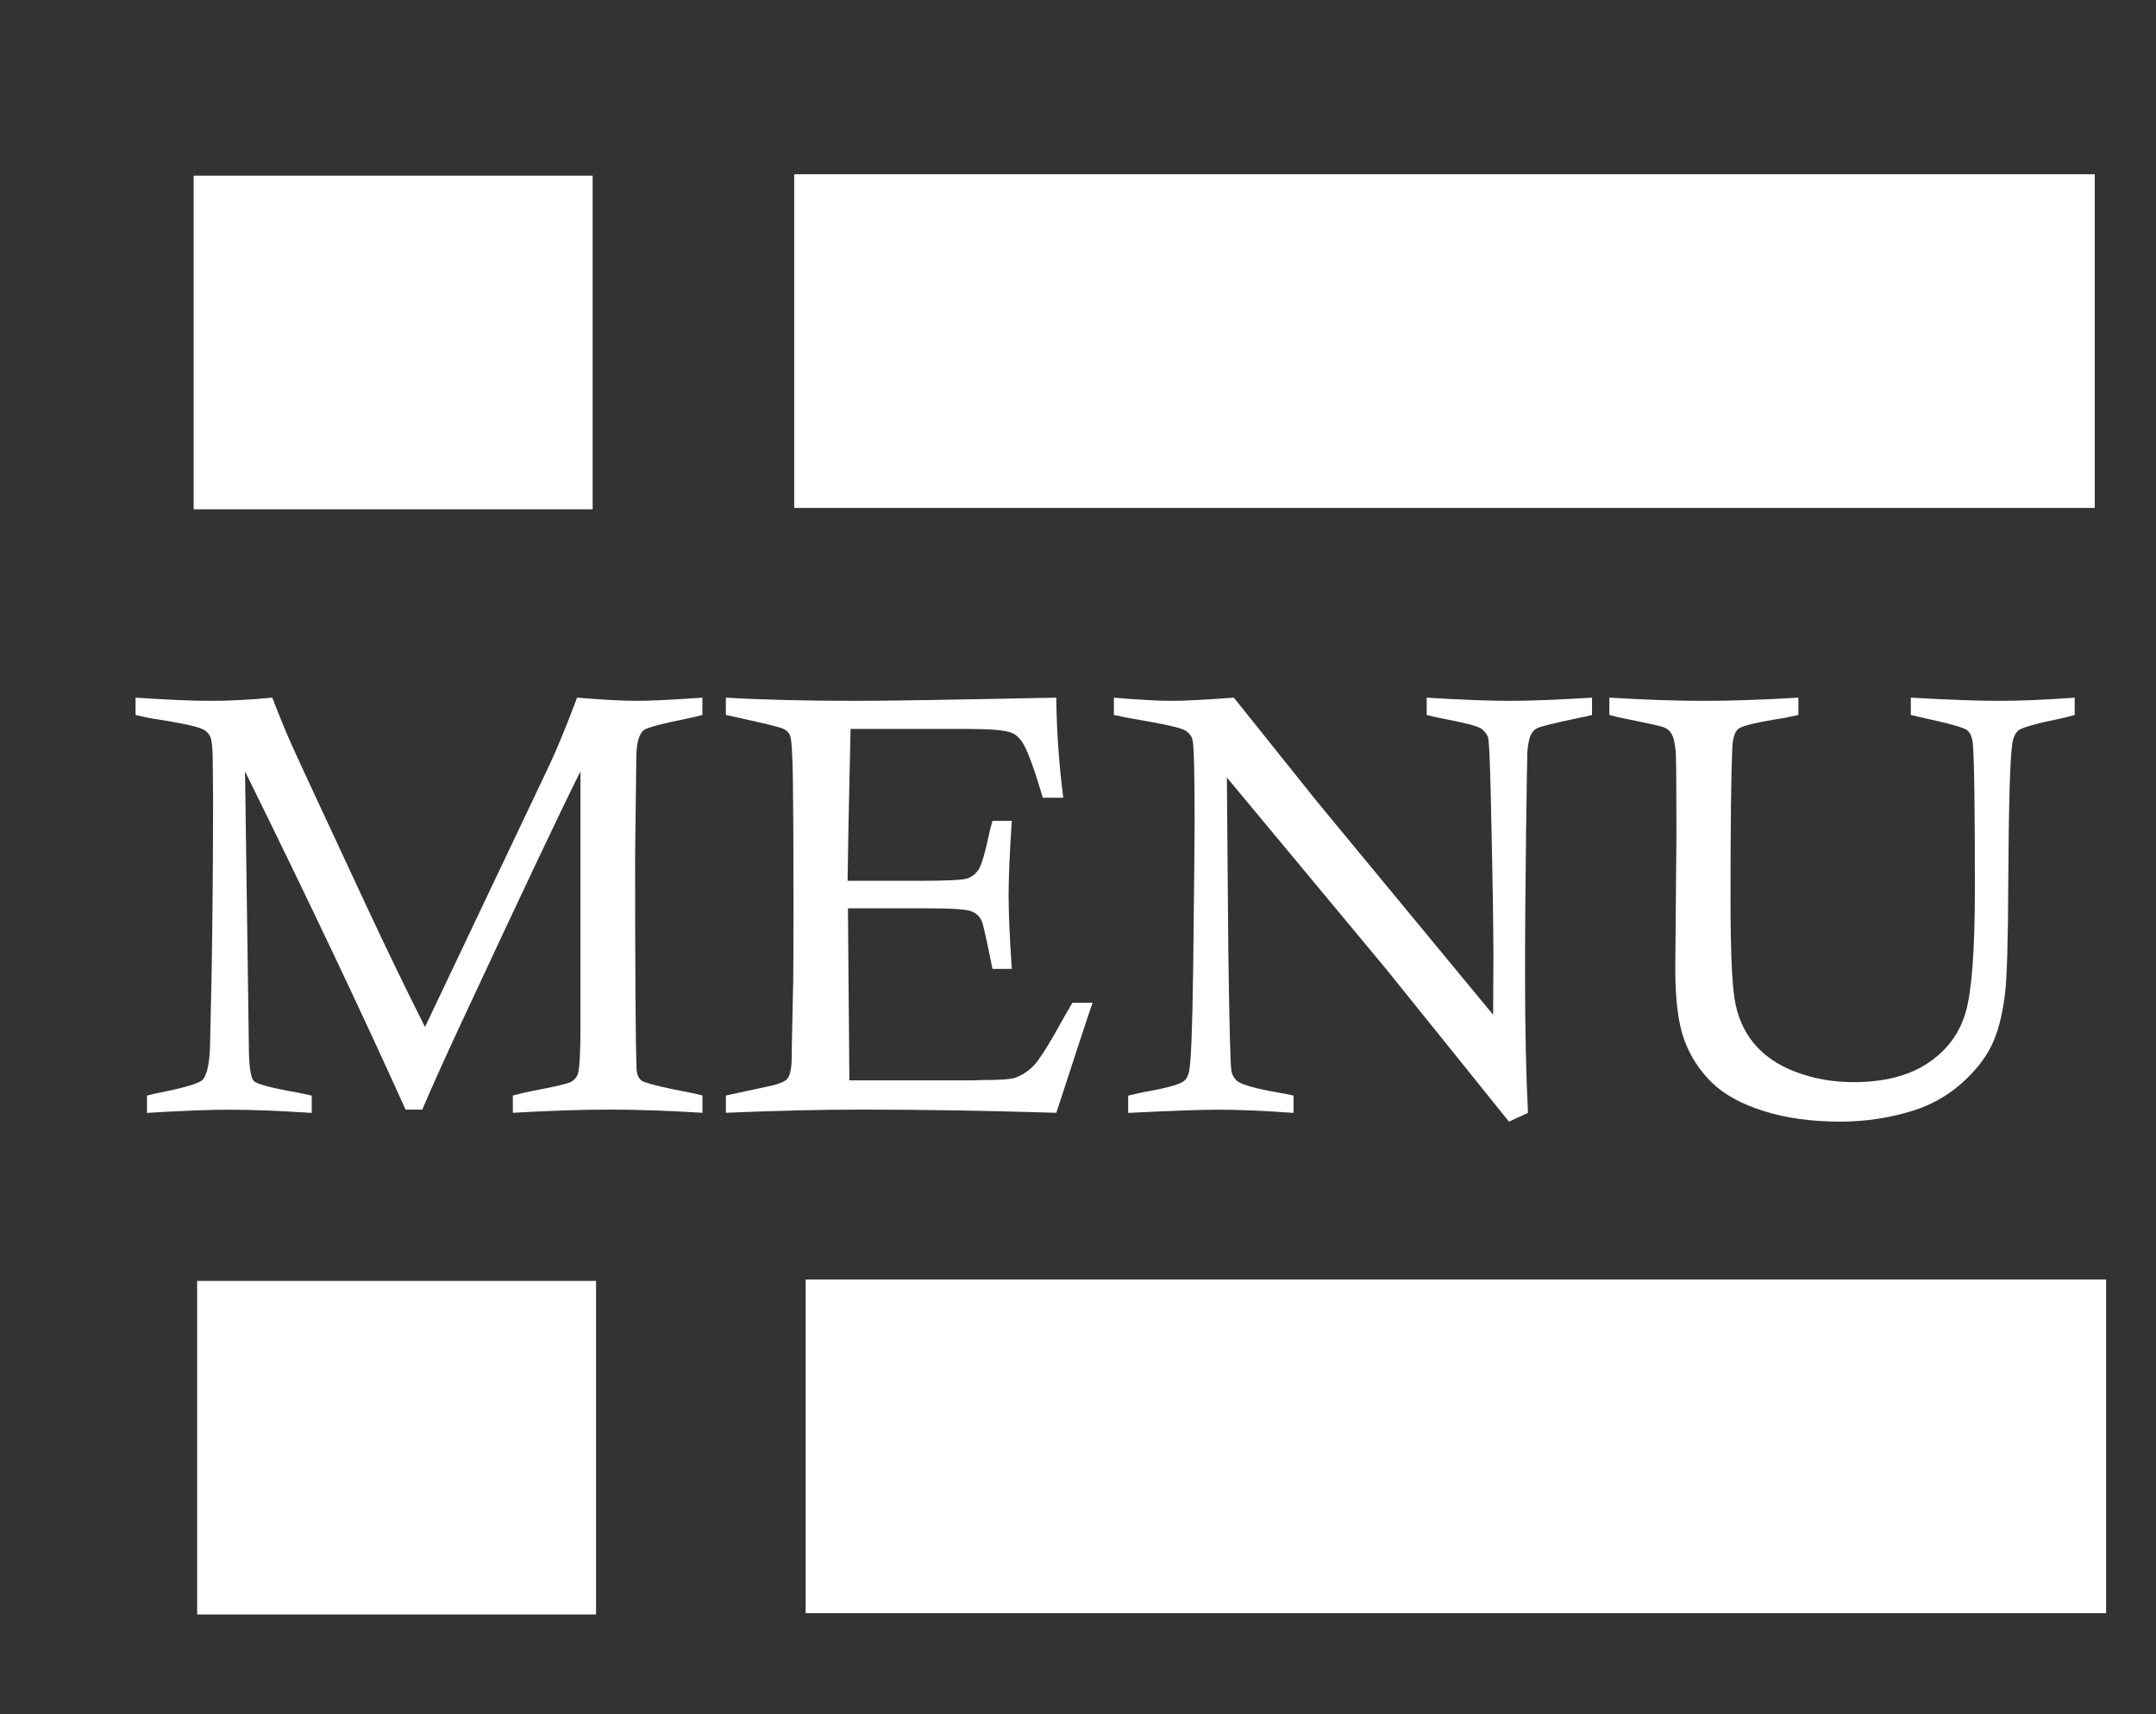
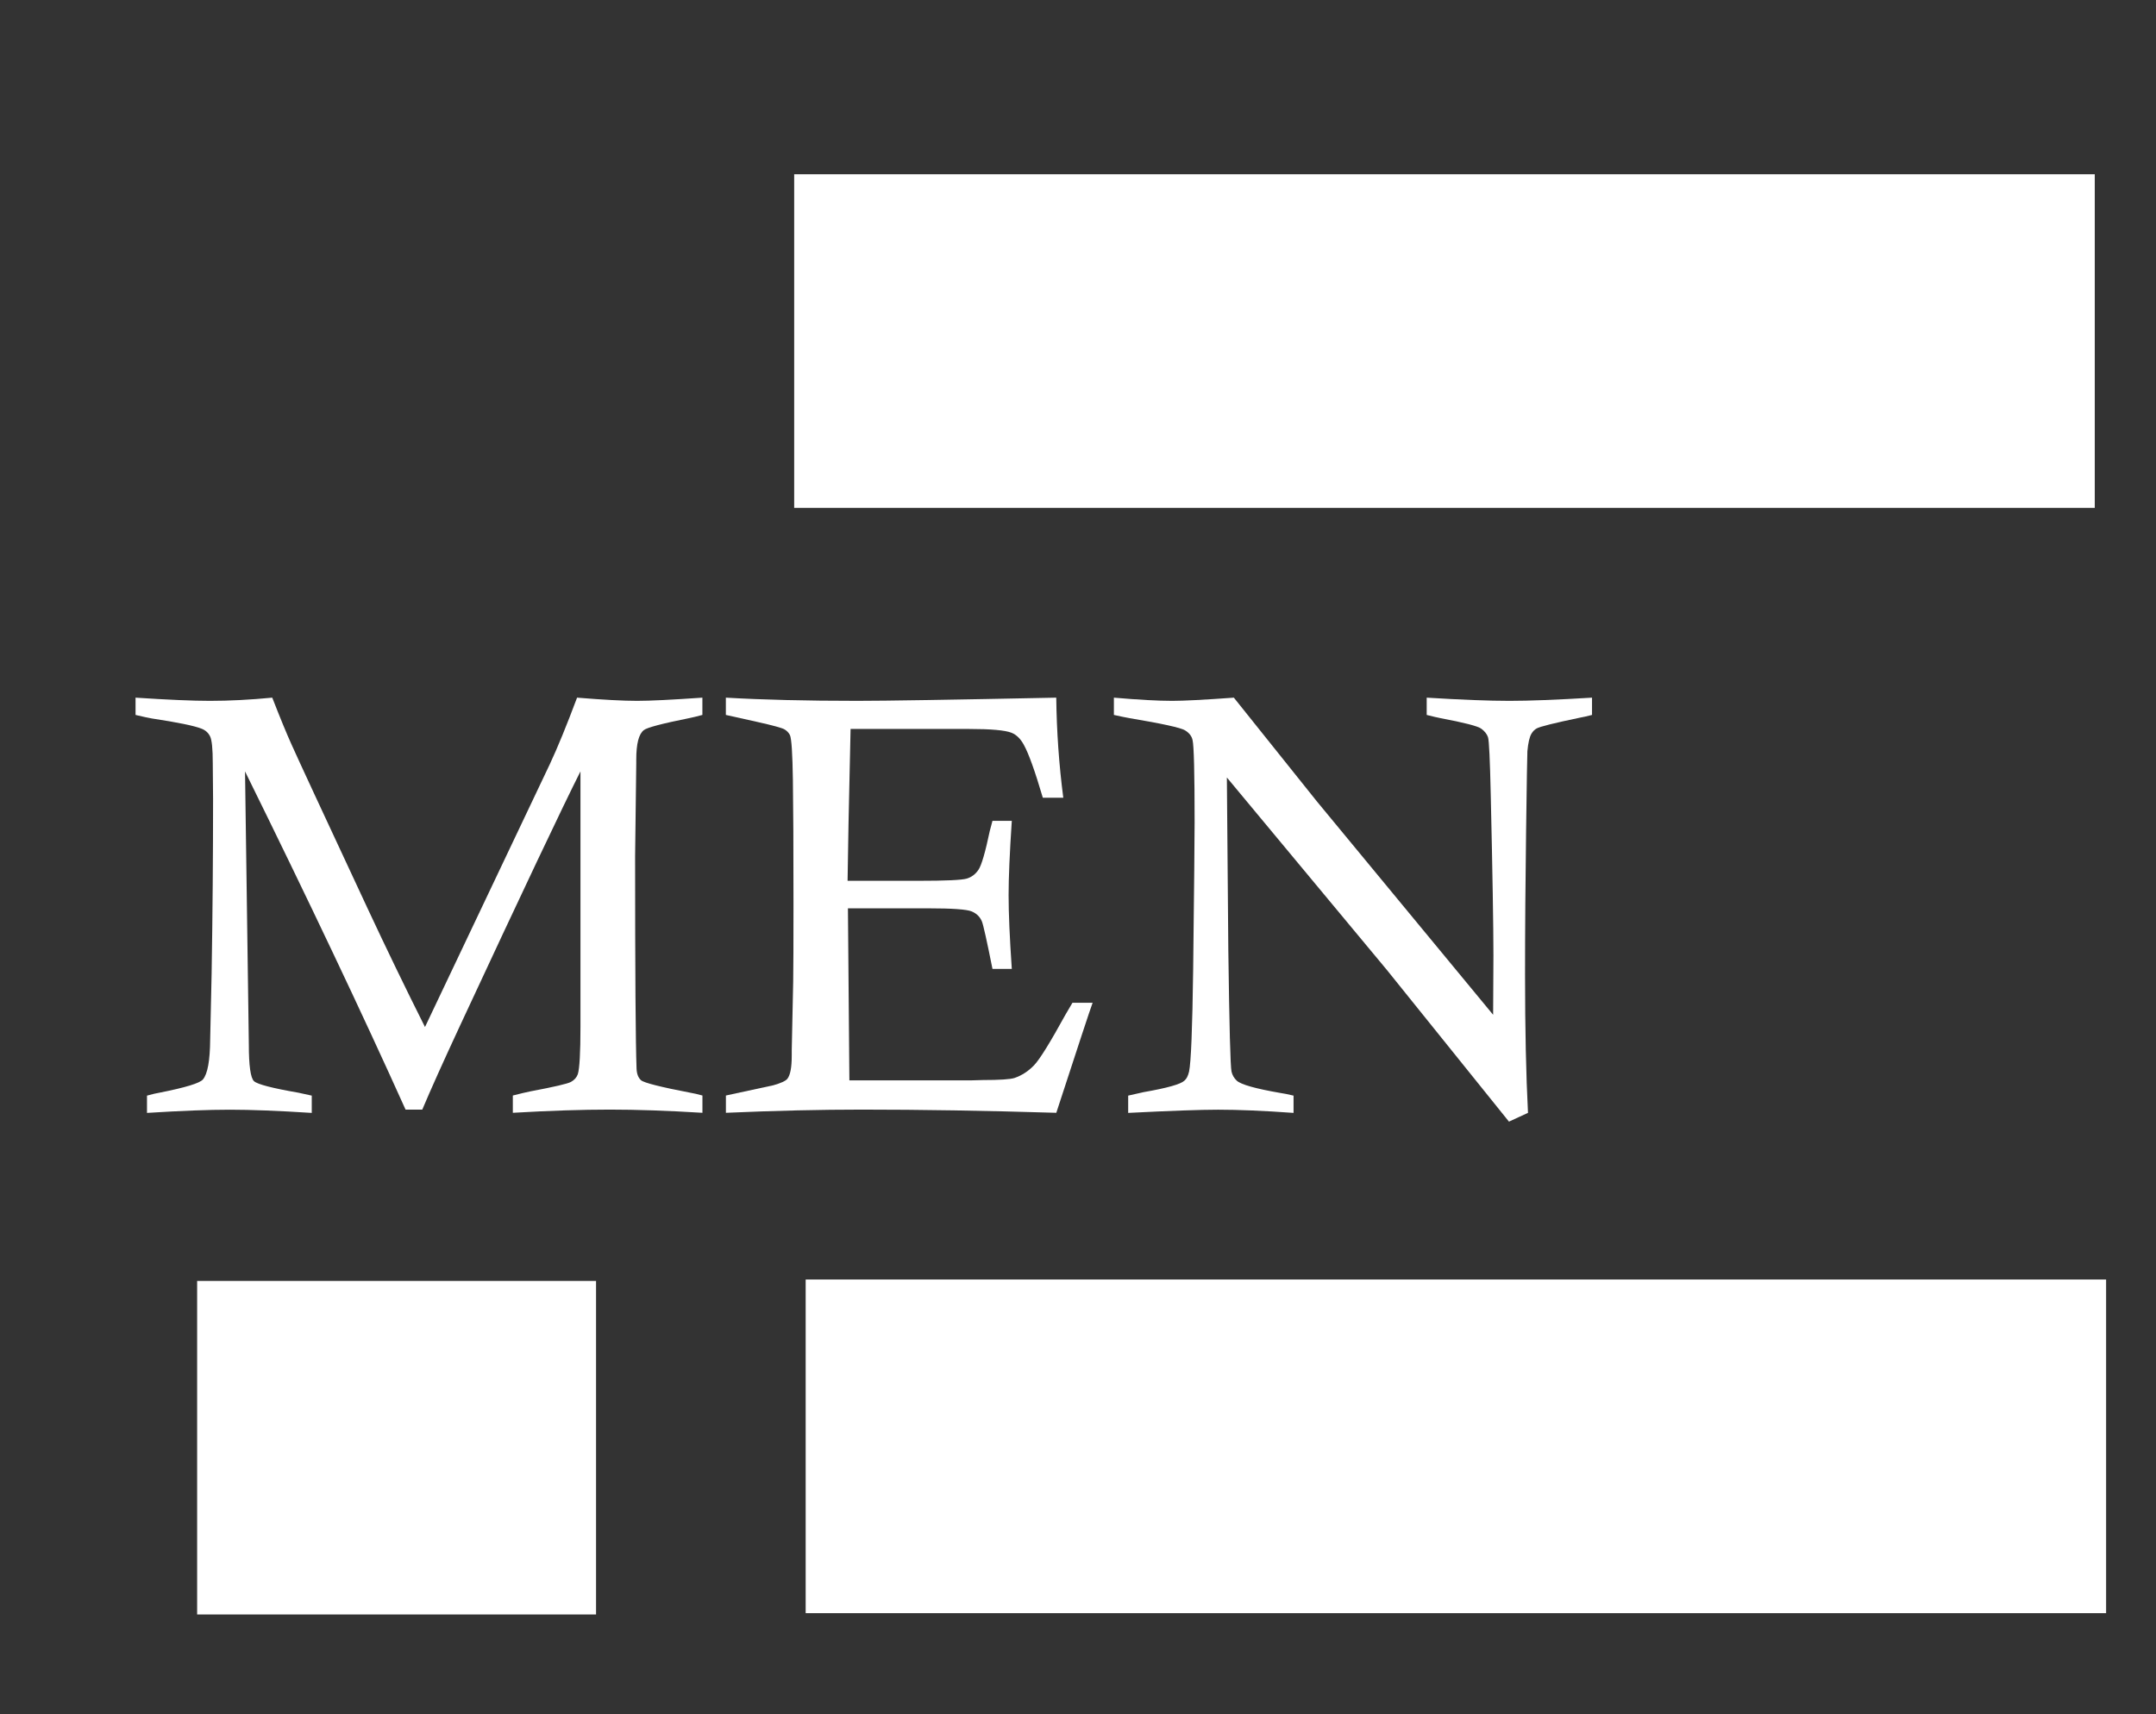
<svg xmlns="http://www.w3.org/2000/svg" version="1.1" id="Ebene_6" x="0px" y="0px" width="43.167px" height="34.333px" viewBox="0 0 43.167 34.333" enable-background="new 0 0 43.167 34.333" xml:space="preserve">
  <rect x="0" y="0" width="43.167" height="34.333" fill="#333333" stroke="none" />
  <rect x="16.131" y="25.625" fill="#FFFFFF" width="26.037" height="6.682" />
  <rect x="15.901" y="3.49" fill="#FFFFFF" width="26.04" height="6.682" />
  <rect x="3.947" y="25.653" fill="#FFFFFF" width="7.987" height="6.68" />
-   <rect x="3.877" y="3.518" fill="#FFFFFF" width="7.989" height="6.682" />
  <g>
    <path fill="#FFFFFF" d="M2.714,14.318v-0.346c0.652,0.043,1.148,0.064,1.489,0.064c0.387,0,0.803-0.021,1.248-0.064   c0.16,0.411,0.289,0.723,0.386,0.938c0.129,0.29,0.638,1.386,1.526,3.29c0.378,0.809,0.76,1.599,1.146,2.368l2.5-5.265   c0.152-0.325,0.334-0.768,0.545-1.331c0.523,0.043,0.924,0.064,1.202,0.064c0.258,0,0.693-0.021,1.307-0.064v0.346   c-0.117,0.031-0.205,0.053-0.264,0.064c-0.543,0.109-0.846,0.189-0.908,0.24c-0.102,0.078-0.152,0.275-0.152,0.592v0.076   l-0.023,1.857c0,2.336,0.01,3.754,0.029,4.254c0.004,0.105,0.034,0.184,0.091,0.234s0.39,0.135,0.999,0.252   c0.051,0.008,0.127,0.025,0.229,0.053v0.346c-0.703-0.043-1.322-0.064-1.857-0.064c-0.547,0-1.193,0.021-1.939,0.064v-0.346   c0.152-0.039,0.268-0.066,0.346-0.082c0.477-0.09,0.749-0.153,0.817-0.19s0.114-0.089,0.138-0.155   c0.035-0.113,0.053-0.43,0.053-0.949v-5.115c-0.355,0.703-1.157,2.396-2.406,5.08c-0.343,0.738-0.597,1.303-0.761,1.693H8.12   c-0.874-1.941-1.945-4.199-3.214-6.773l0.076,5.461c0,0.434,0.035,0.682,0.105,0.744s0.365,0.139,0.885,0.229   c0.059,0.012,0.148,0.031,0.27,0.059v0.346c-0.676-0.043-1.223-0.064-1.641-0.064s-0.971,0.021-1.658,0.064v-0.346   c0.113-0.031,0.197-0.051,0.252-0.059C3.71,21.781,4,21.693,4.062,21.619c0.094-0.109,0.143-0.377,0.146-0.803l0.029-1.318   c0.02-1.203,0.029-2.369,0.029-3.498l-0.006-0.715c0-0.285-0.018-0.464-0.053-0.536s-0.092-0.124-0.17-0.155   c-0.148-0.059-0.48-0.127-0.996-0.205C2.968,14.376,2.859,14.353,2.714,14.318z" />
    <path fill="#FFFFFF" d="M16.97,17.64h1.418c0.547,0,0.869-0.015,0.967-0.044s0.177-0.089,0.237-0.179s0.136-0.35,0.226-0.779   c0.012-0.043,0.029-0.109,0.053-0.199h0.387c-0.043,0.645-0.064,1.141-0.064,1.488c0,0.359,0.021,0.852,0.064,1.477h-0.387   c-0.113-0.566-0.184-0.883-0.211-0.949c-0.039-0.094-0.107-0.161-0.205-0.202s-0.389-0.062-0.873-0.062h-1.605l0.029,3.445h2.455   l0.217-0.006c0.336,0,0.547-0.014,0.633-0.041c0.148-0.051,0.279-0.136,0.393-0.255s0.322-0.456,0.627-1.011   c0.031-0.055,0.078-0.135,0.141-0.24h0.404c-0.047,0.125-0.289,0.859-0.727,2.203c-1.422-0.043-2.721-0.064-3.896-0.064   c-0.82,0-1.727,0.021-2.719,0.064v-0.346l0.949-0.205c0.152-0.043,0.246-0.086,0.281-0.129c0.059-0.074,0.088-0.229,0.088-0.463   v-0.105l0.029-1.377c0.004-0.266,0.006-0.787,0.006-1.564c0-1.129-0.004-1.956-0.012-2.481s-0.027-0.823-0.059-0.894   c-0.023-0.047-0.06-0.085-0.108-0.114s-0.229-0.079-0.542-0.149l-0.633-0.141v-0.346c0.734,0.043,1.611,0.064,2.631,0.064   c0.559,0,1.887-0.021,3.984-0.064c0.008,0.676,0.055,1.344,0.141,2.004h-0.41c-0.156-0.531-0.283-0.885-0.381-1.061   c-0.066-0.121-0.148-0.201-0.246-0.24c-0.129-0.051-0.414-0.076-0.855-0.076h-2.367l-0.041,1.887L16.97,17.64z" />
    <path fill="#FFFFFF" d="M22.302,14.318v-0.346c0.495,0.043,0.884,0.064,1.169,0.064c0.229,0,0.641-0.021,1.233-0.064l1.664,2.08   c0.152,0.184,1.328,1.607,3.527,4.271c0.004-0.547,0.006-0.943,0.006-1.189c0-0.582-0.018-1.646-0.053-3.193   c-0.016-0.723-0.034-1.115-0.056-1.178s-0.066-0.119-0.135-0.17s-0.341-0.121-0.817-0.211c-0.063-0.012-0.154-0.033-0.275-0.064   v-0.346c0.695,0.043,1.248,0.064,1.658,0.064c0.398,0,0.949-0.021,1.652-0.064v0.346c-0.105,0.027-0.184,0.045-0.234,0.053   c-0.523,0.109-0.814,0.182-0.873,0.217c-0.043,0.023-0.078,0.059-0.105,0.105c-0.039,0.063-0.066,0.18-0.082,0.352   c-0.004,0.074-0.013,0.606-0.026,1.597s-0.021,1.948-0.021,2.874c0,1.094,0.02,2.018,0.059,2.771l-0.381,0.176l-2.443-3.036   l-3.205-3.856l0.029,3.463c0.02,1.517,0.041,2.325,0.064,2.427c0.016,0.07,0.051,0.131,0.105,0.182   c0.086,0.078,0.377,0.16,0.873,0.246c0.059,0.008,0.146,0.025,0.264,0.053v0.346c-0.598-0.043-1.102-0.064-1.512-0.064   c-0.344,0-0.943,0.021-1.799,0.064v-0.346c0.137-0.031,0.24-0.055,0.311-0.07c0.469-0.082,0.74-0.158,0.814-0.229   c0.043-0.035,0.074-0.096,0.094-0.182c0.039-0.18,0.066-0.859,0.082-2.039c0.02-1.672,0.029-2.66,0.029-2.965   c0-0.98-0.014-1.525-0.041-1.635c-0.016-0.078-0.066-0.144-0.152-0.196s-0.455-0.134-1.107-0.243   C22.548,14.371,22.443,14.349,22.302,14.318z" />
-     <path fill="#FFFFFF" d="M32.222,14.318v-0.346c0.727,0.043,1.354,0.064,1.881,0.064c0.551,0,1.186-0.021,1.904-0.064v0.346   c-0.121,0.027-0.213,0.047-0.275,0.059c-0.551,0.086-0.861,0.16-0.932,0.223s-0.109,0.193-0.117,0.393   c-0.023,0.531-0.035,1.531-0.035,3c0,0.98,0.026,1.646,0.079,1.998s0.182,0.652,0.387,0.902s0.487,0.442,0.847,0.577   s0.742,0.202,1.148,0.202c0.613,0,1.11-0.127,1.491-0.381s0.633-0.593,0.756-1.017s0.185-1.253,0.185-2.487   c0-1.633-0.014-2.596-0.041-2.889c-0.012-0.129-0.049-0.22-0.111-0.272s-0.355-0.136-0.879-0.249   c-0.055-0.012-0.139-0.031-0.252-0.059v-0.346c0.766,0.043,1.348,0.064,1.746,0.064c0.449,0,0.961-0.021,1.535-0.064v0.346   c-0.109,0.031-0.19,0.053-0.245,0.064c-0.517,0.105-0.811,0.188-0.881,0.246c-0.069,0.059-0.112,0.16-0.128,0.305   c-0.042,0.309-0.067,1.219-0.076,2.73c-0.004,1.168-0.025,1.91-0.064,2.227c-0.051,0.438-0.143,0.79-0.275,1.058   s-0.337,0.521-0.612,0.762s-0.591,0.417-0.946,0.53c-0.469,0.148-0.959,0.223-1.471,0.223c-0.57,0-1.079-0.07-1.526-0.211   s-0.794-0.331-1.04-0.571s-0.43-0.523-0.551-0.85s-0.182-0.8-0.182-1.421l0.023-2.66c0-0.988-0.004-1.545-0.012-1.67   c-0.016-0.191-0.045-0.32-0.088-0.387c-0.031-0.055-0.078-0.096-0.141-0.123c-0.047-0.023-0.318-0.084-0.814-0.182   C32.447,14.376,32.351,14.353,32.222,14.318z" />
  </g>
</svg>